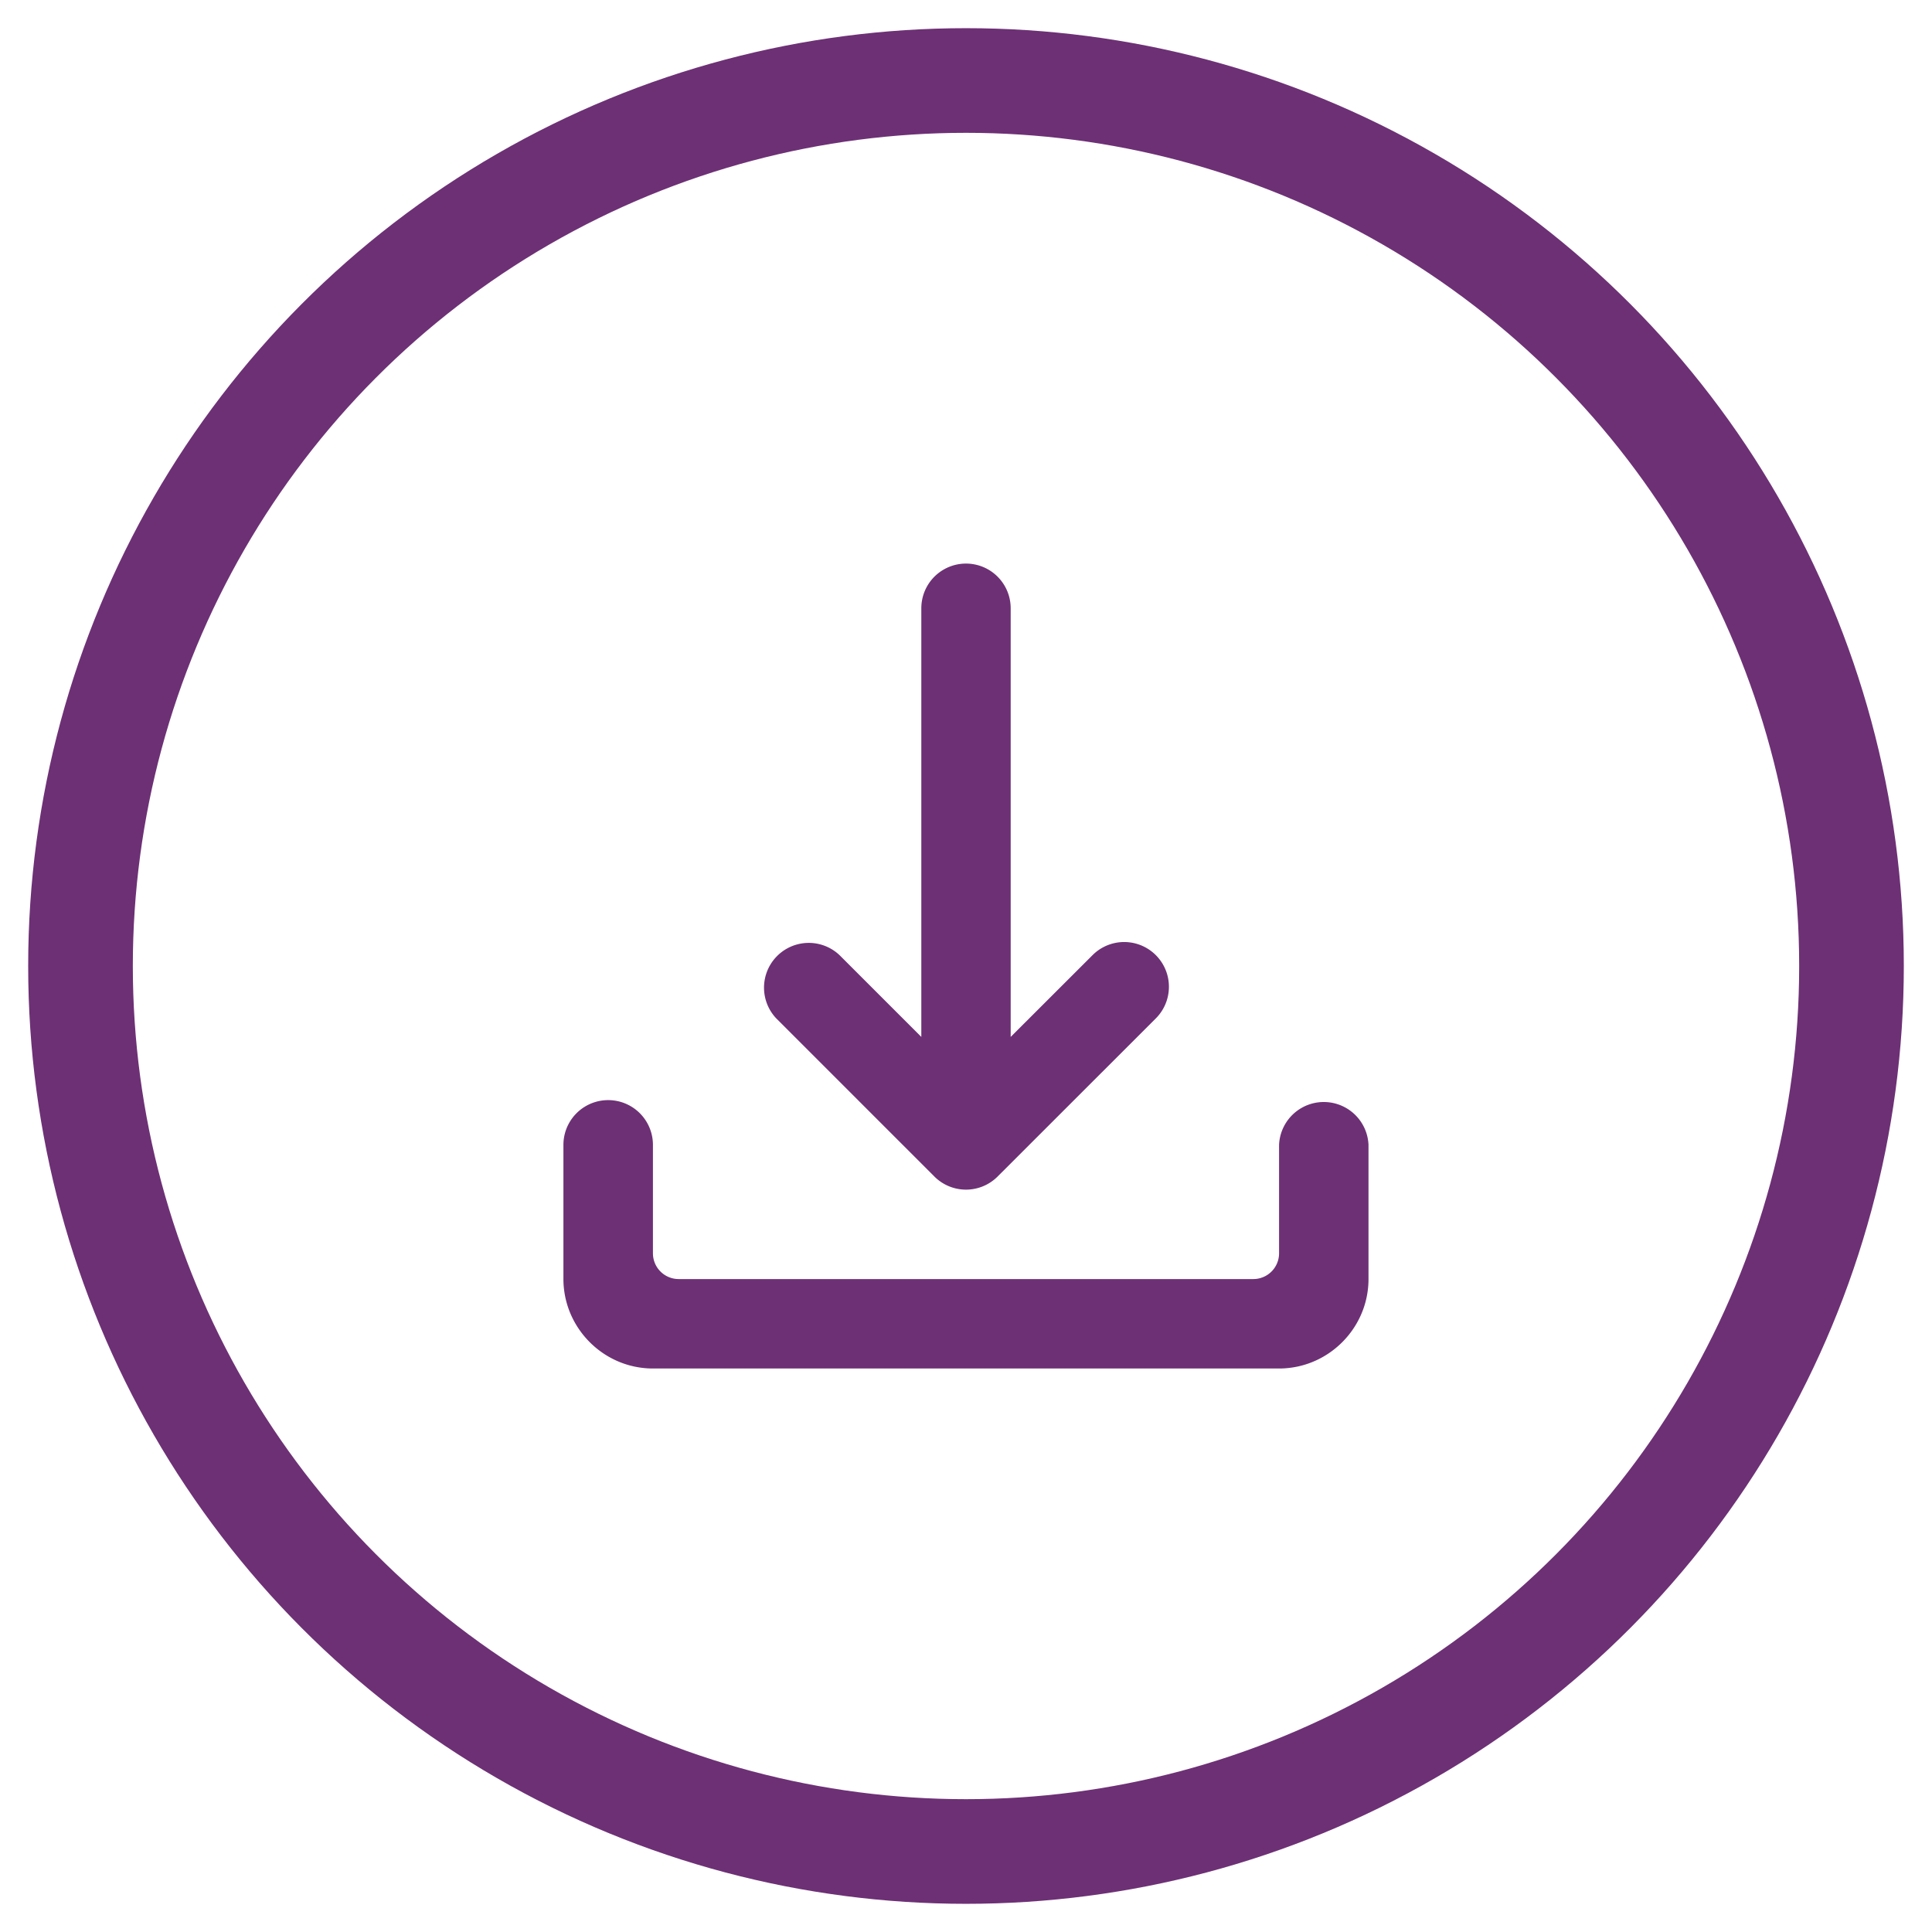
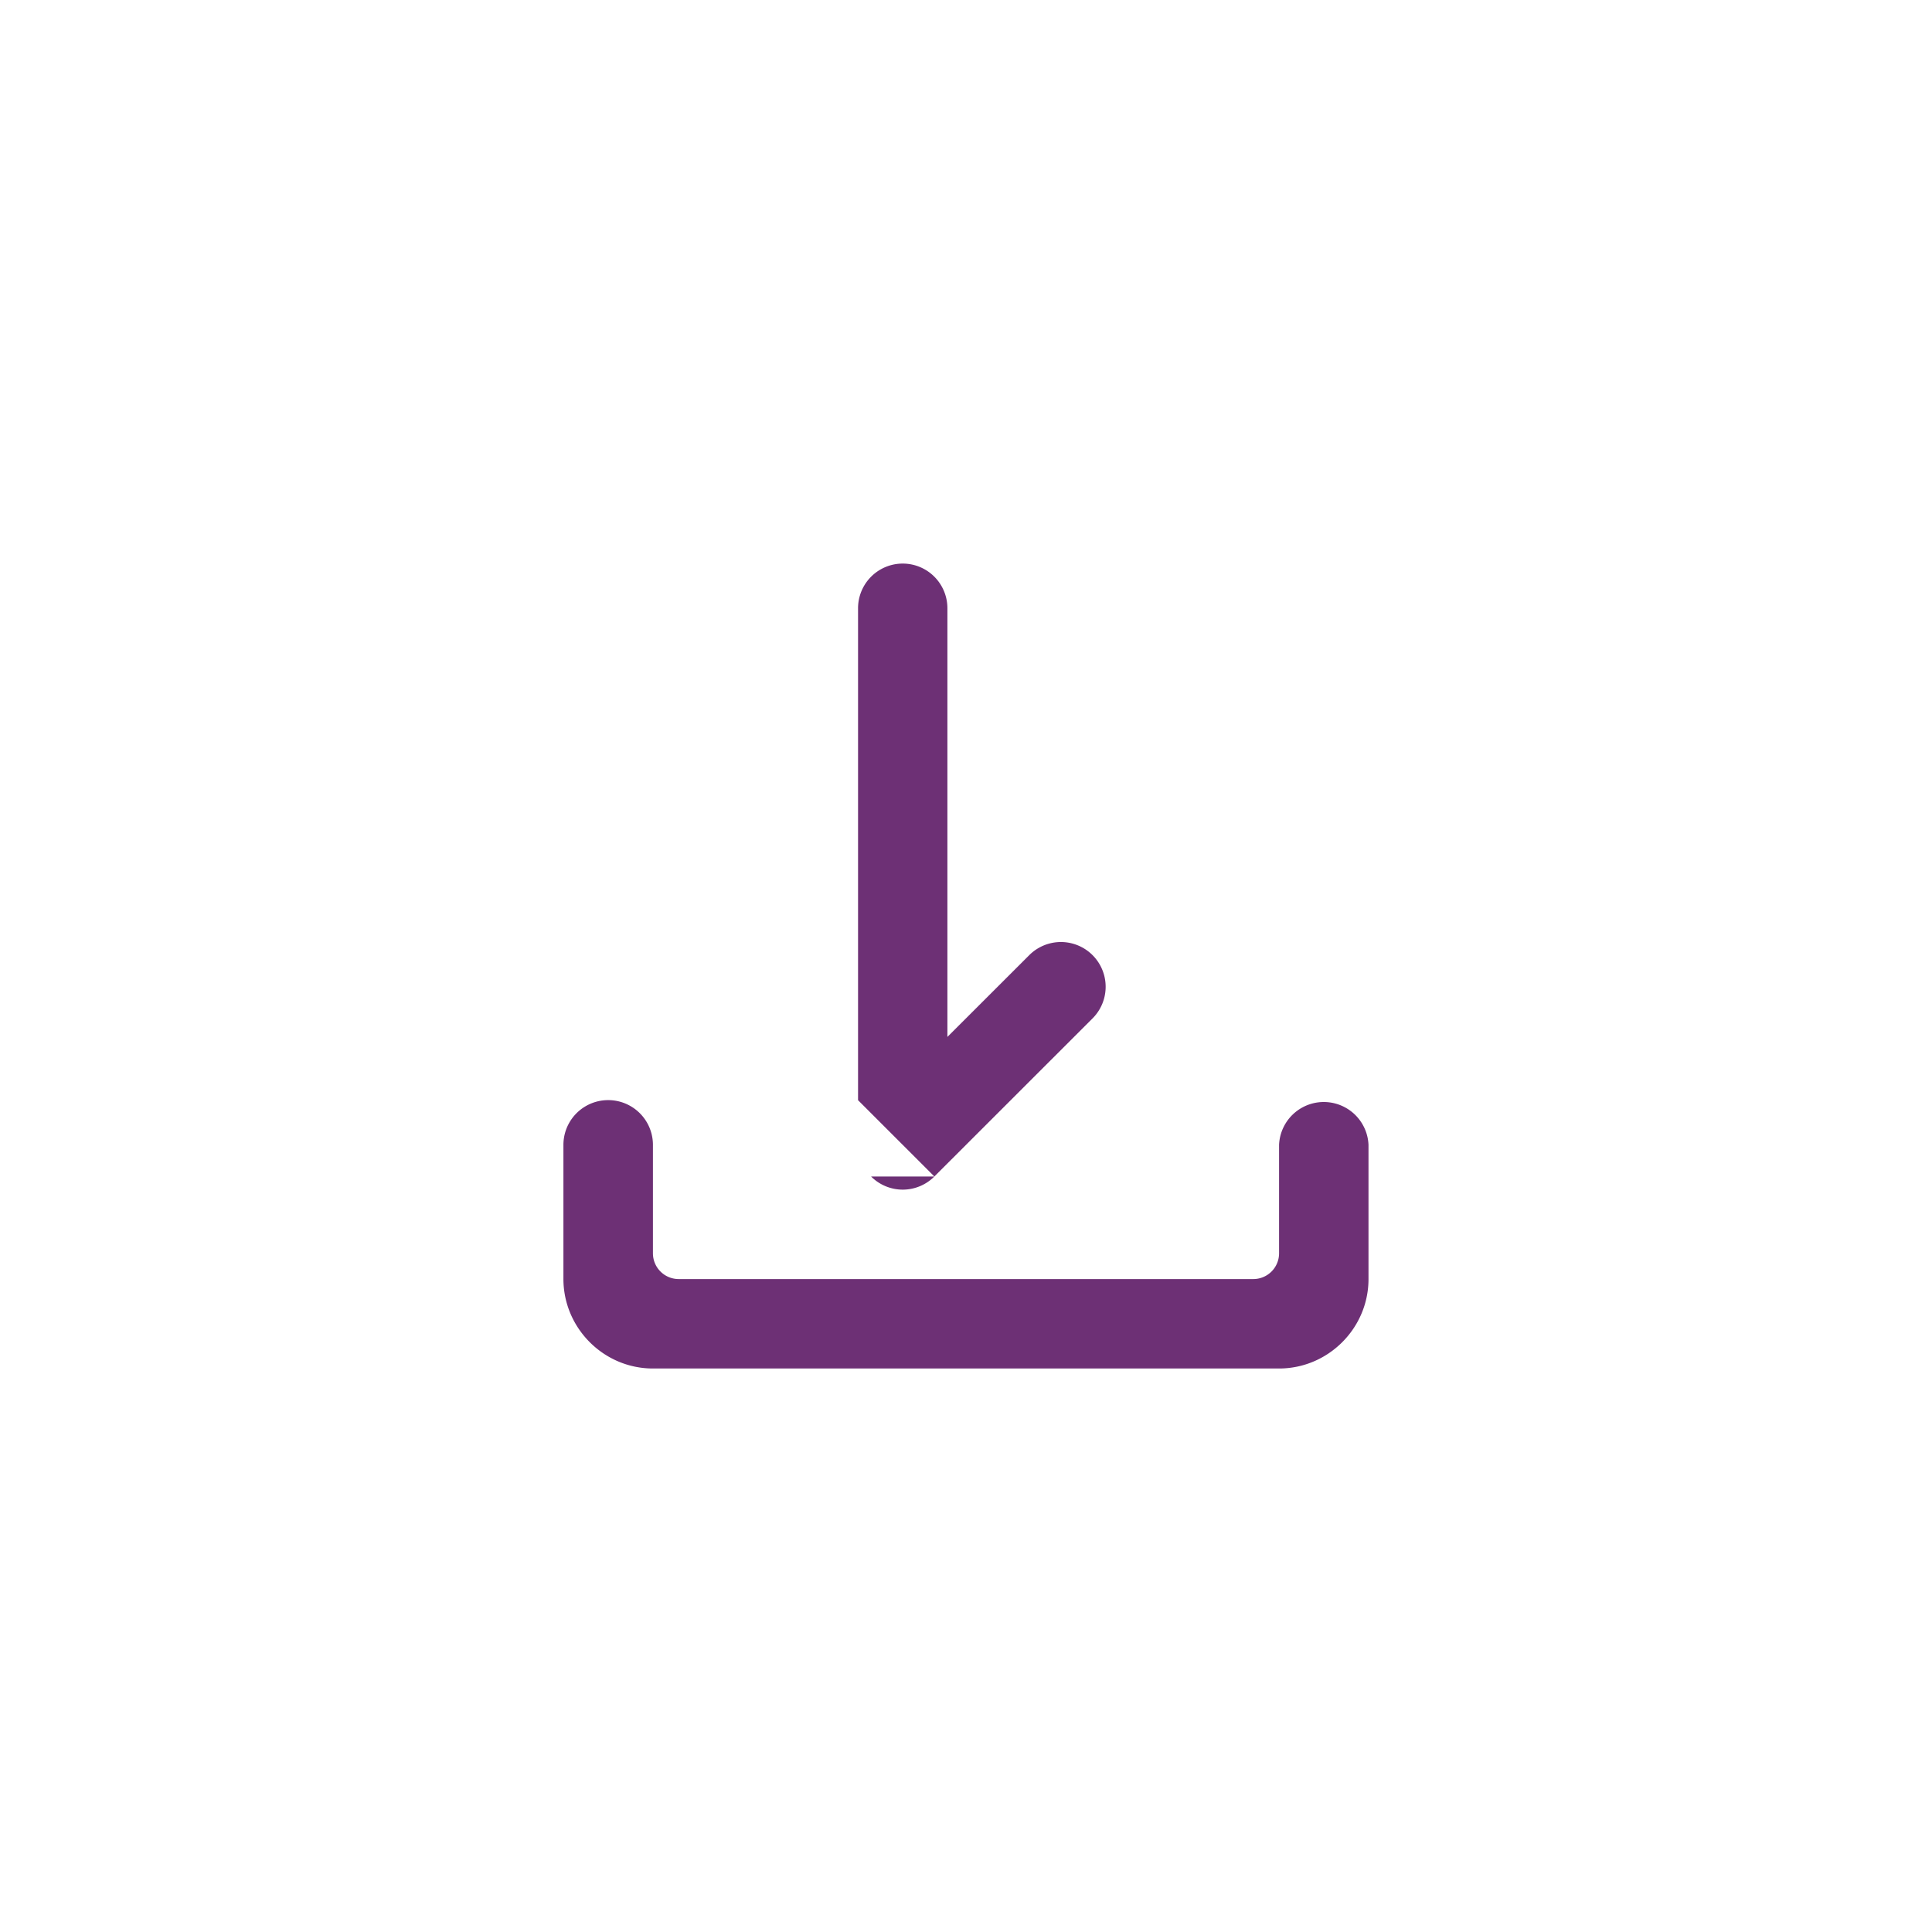
<svg xmlns="http://www.w3.org/2000/svg" width="24" height="24">
  <g fill="none" fill-rule="evenodd" transform="translate(1 1)">
-     <path fill="#6D3075" d="M14.889 13.222v1.346a.32.32 0 01-.32.321H7.431a.32.32 0 01-.32-.32v-1.347a.556.556 0 10-1.112 0v1.667C6 15.499 6.5 16 7.111 16h7.778c.61 0 1.111-.5 1.111-1.111v-1.667a.556.556 0 00-1.111 0m-4.282.393l-1.964-1.964a.556.556 0 01.786-.786l1.016 1.016V6.556a.555.555 0 111.11 0v5.325l1.017-1.016a.555.555 0 11.786.786l-1.965 1.964a.555.555 0 01-.786 0" />
-     <circle cx="11" cy="11" r="11" stroke="#6D3075" stroke-linejoin="round" stroke-width="1.3" />
+     <path fill="#6D3075" d="M14.889 13.222v1.346a.32.32 0 01-.32.321H7.431a.32.32 0 01-.32-.32v-1.347a.556.556 0 10-1.112 0v1.667C6 15.499 6.5 16 7.111 16h7.778c.61 0 1.111-.5 1.111-1.111v-1.667a.556.556 0 00-1.111 0m-4.282.393l-1.964-1.964l1.016 1.016V6.556a.555.555 0 111.11 0v5.325l1.017-1.016a.555.555 0 11.786.786l-1.965 1.964a.555.555 0 01-.786 0" />
  </g>
</svg>